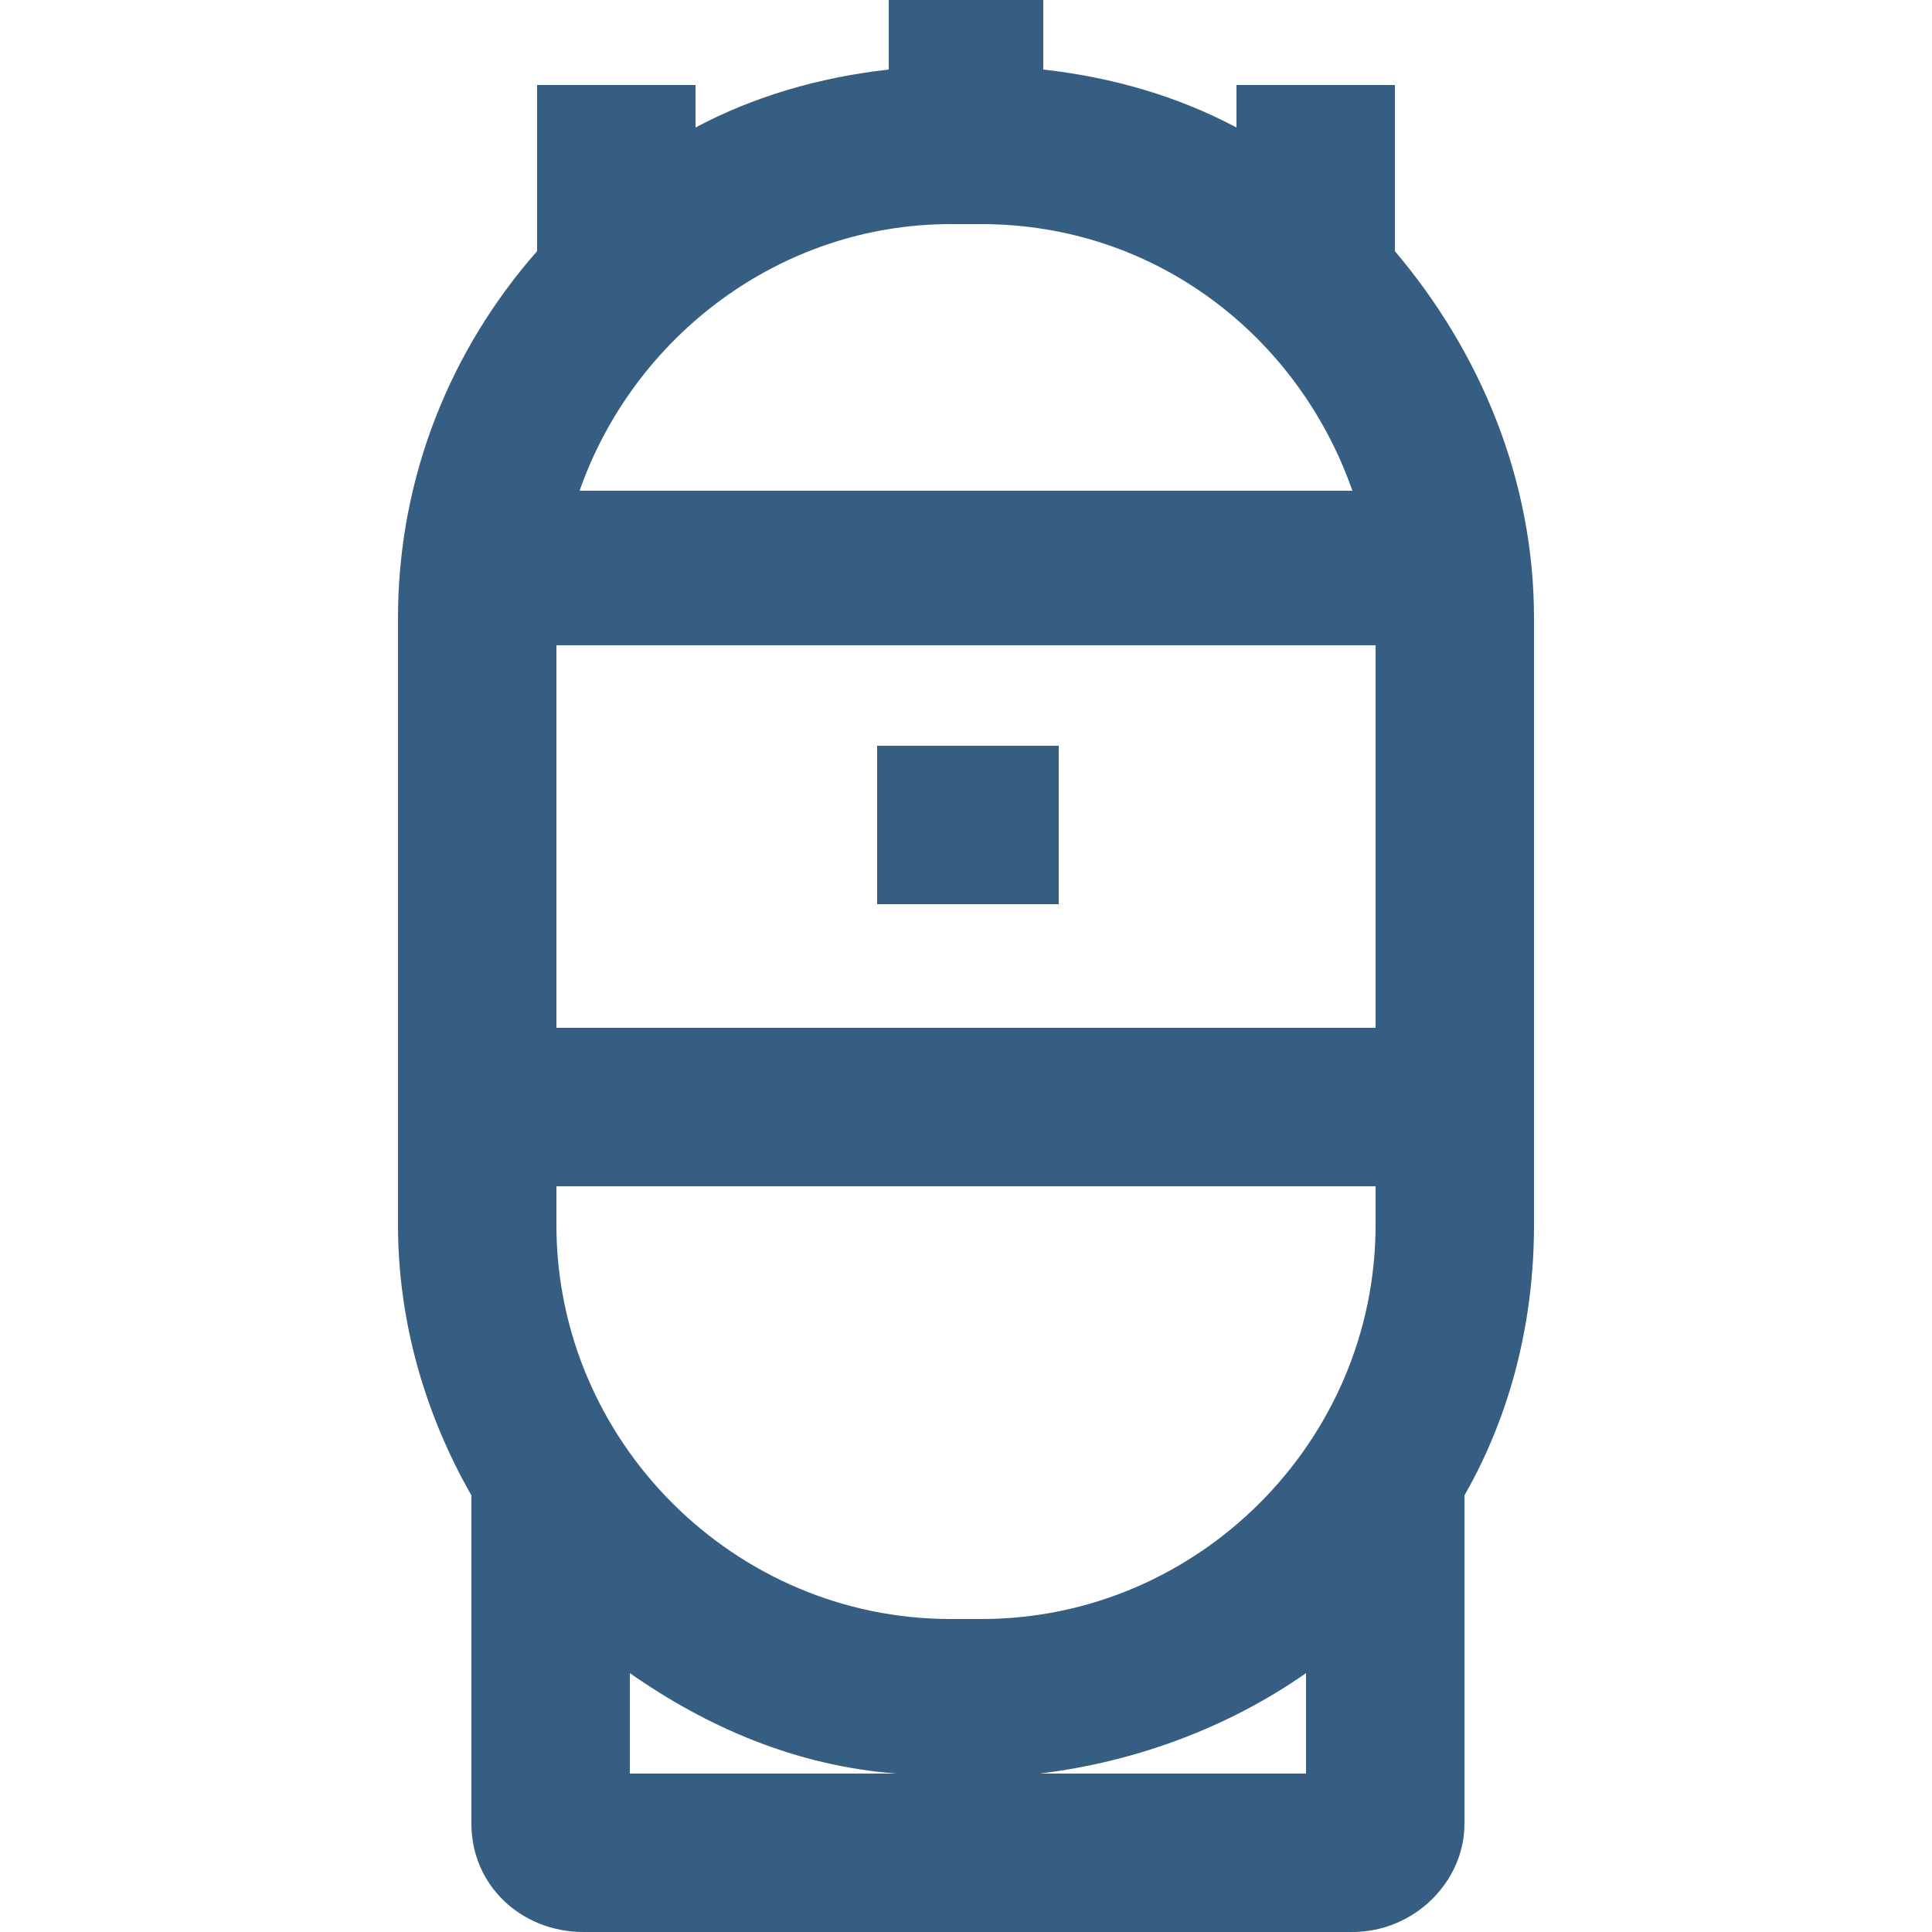
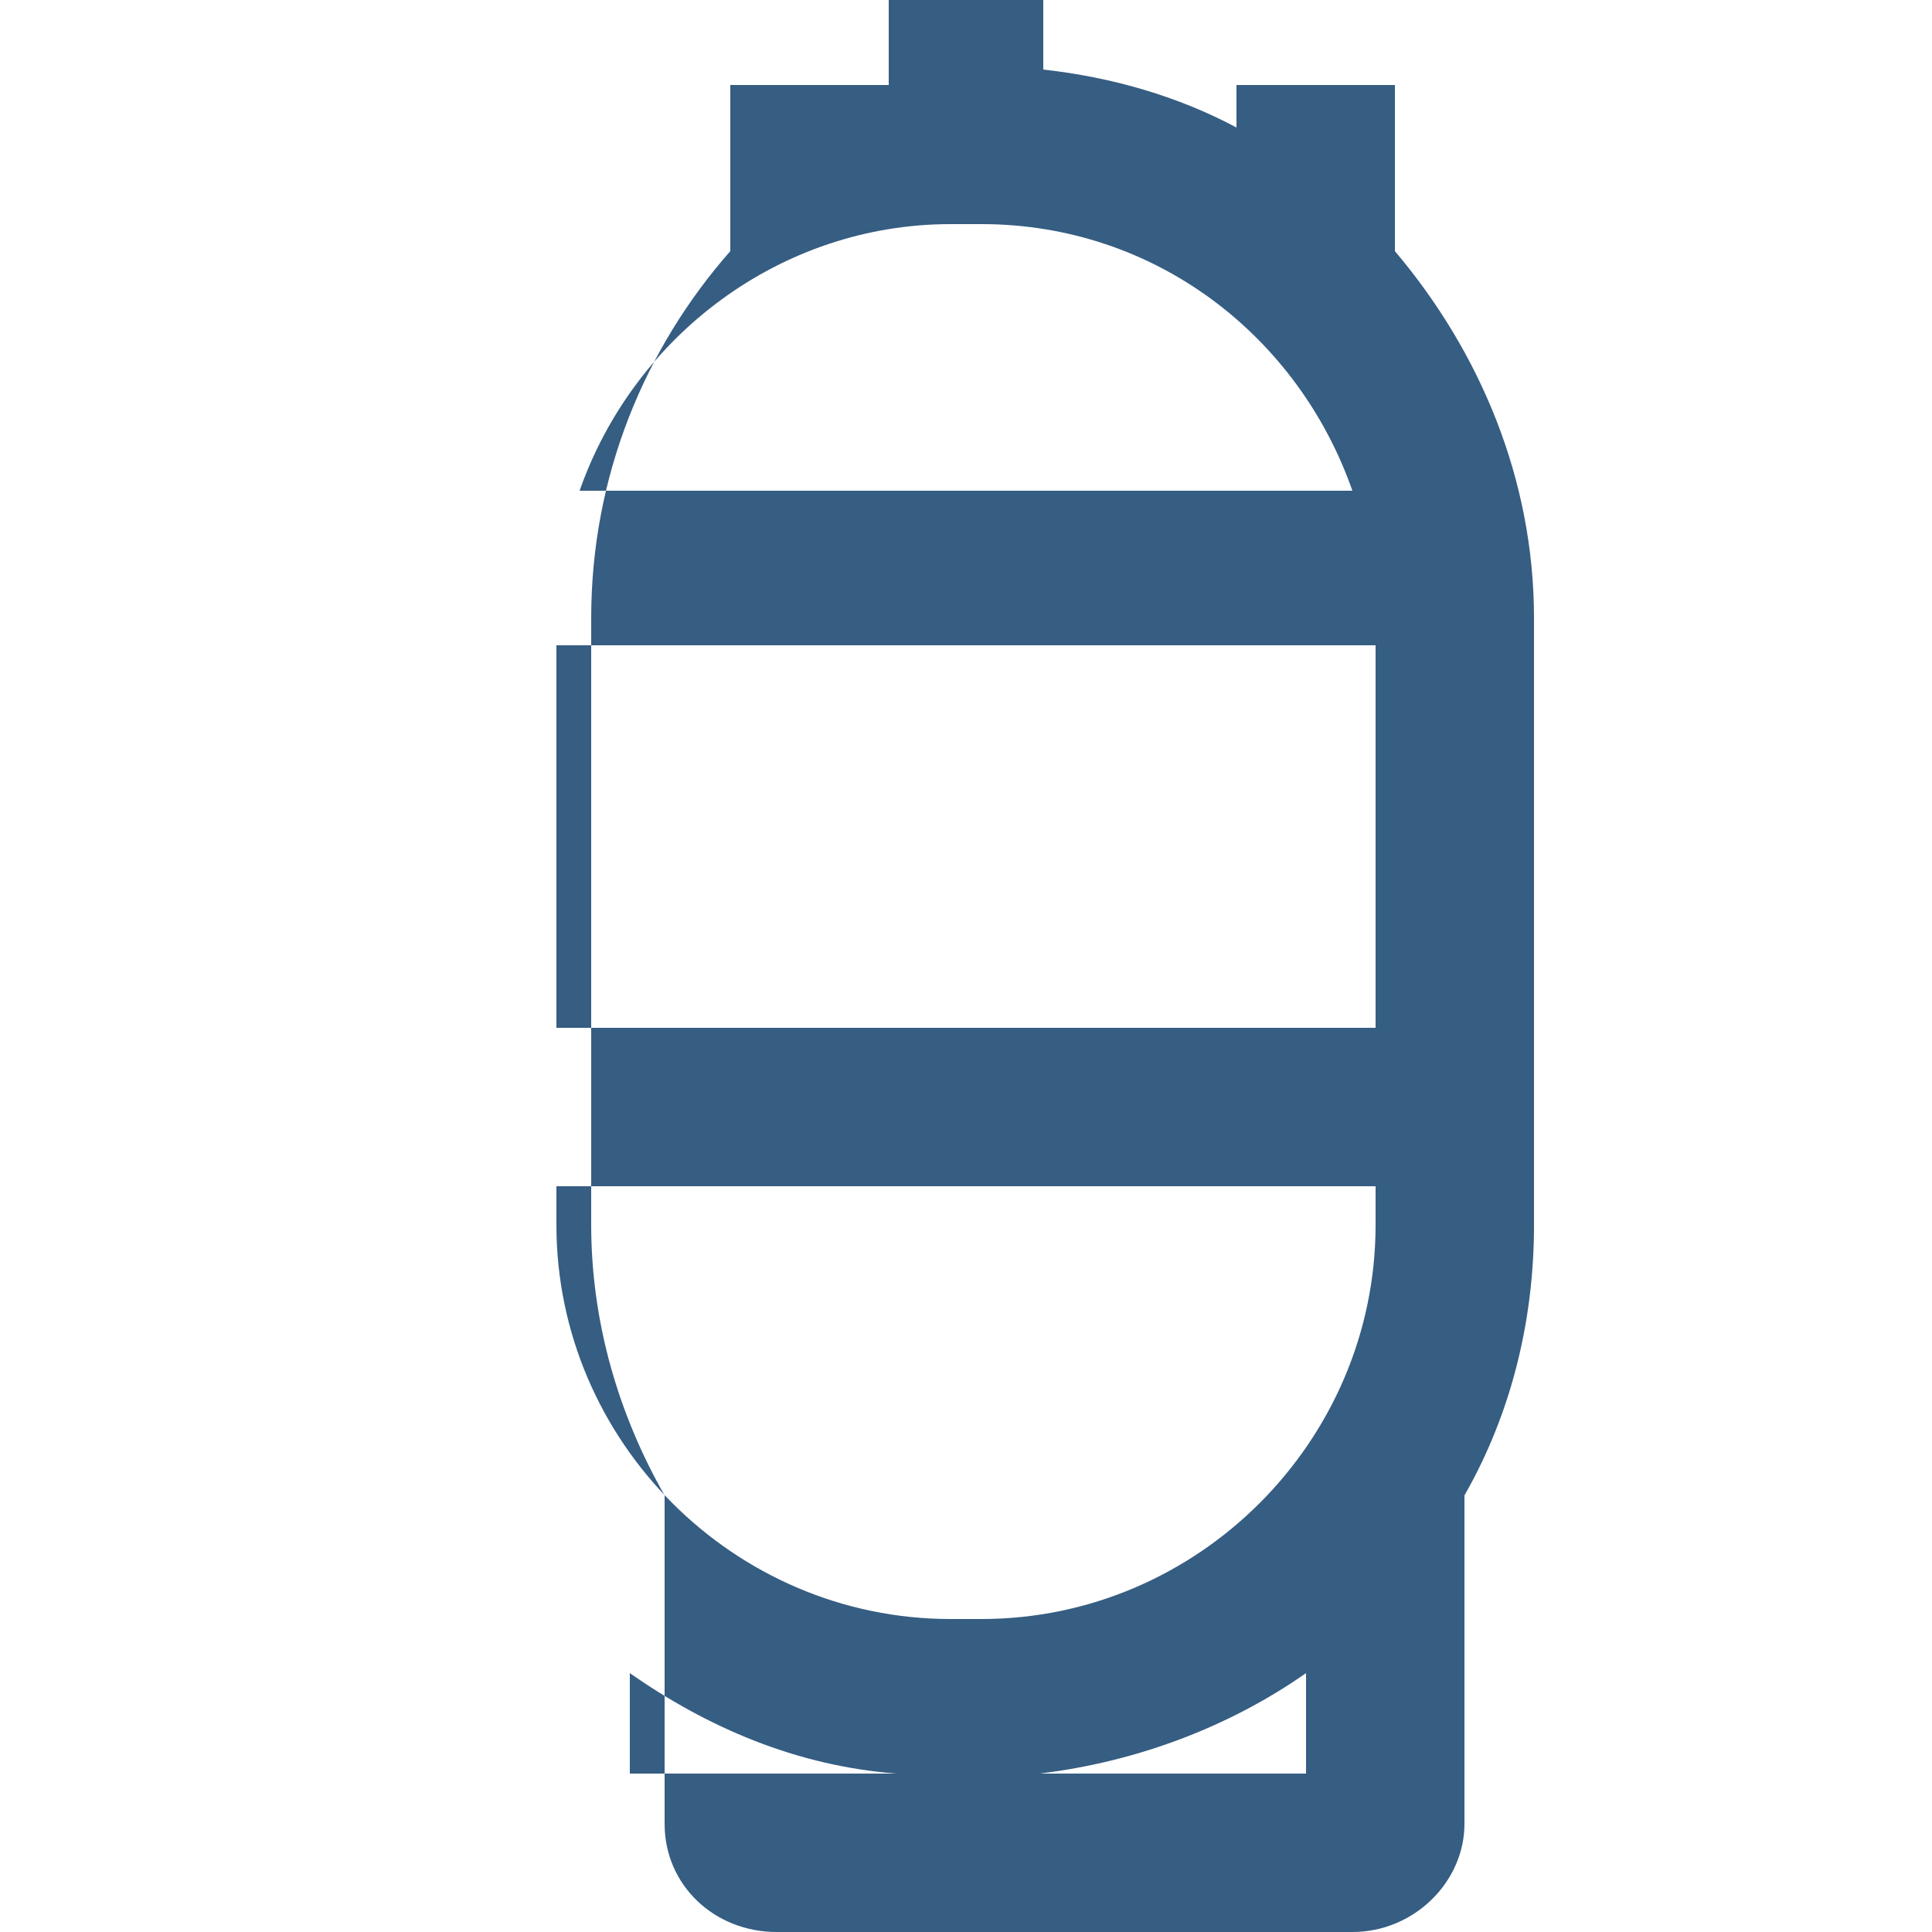
<svg xmlns="http://www.w3.org/2000/svg" version="1.1" id="layer" x="0px" y="0px" width="50px" height="50px" viewBox="0 0 50 50" style="enable-background:new 0 0 50 50;" xml:space="preserve">
  <style type="text/css">
	.st0{fill:none;}
	.st1{fill:#365D82;}
</style>
  <g id="bg">
-     <rect id="bg1" class="st0" width="50" height="50" />
-   </g>
+     </g>
  <g id="layer1">
-     <path id="layer3" class="st1" d="M39.7,16c0-3.6-1.4-6.9-3.6-9.5V2.2H32v1.1c-1.5-0.8-3.2-1.3-5-1.5V0h-4v1.8   c-1.8,0.2-3.5,0.7-5,1.5V2.2h-4.1v4.3c-2.2,2.5-3.6,5.8-3.6,9.5v15.7c0,2.5,0.7,4.9,1.9,7v8.5c0,1.6,1.3,2.8,2.9,2.8H35   c1.6,0,2.9-1.3,2.9-2.8v-8.5c1.2-2.1,1.8-4.5,1.8-7V16z M24.6,41.9c-5.6,0-10.2-4.6-10.2-10.2v-1h21.2v1c0,5.6-4.6,10.2-10.2,10.2   H24.6z M25.4,5.8c4.5,0,8.2,2.9,9.6,6.9H15c1.4-4,5.2-6.9,9.6-6.9C24.6,5.8,25.4,5.8,25.4,5.8z M35.6,16.7v9.9H14.4v-9.9H35.6z    M16.3,43.3c2,1.4,4.3,2.4,6.9,2.6h-6.9V43.3z M26.9,45.9c2.5-0.3,4.9-1.2,6.9-2.6v2.6H26.9z" />
-     <rect id="layer2" x="22.7" y="19.3" class="st1" width="4.7" height="4.1" />
+     <path id="layer3" class="st1" d="M39.7,16c0-3.6-1.4-6.9-3.6-9.5V2.2H32v1.1c-1.5-0.8-3.2-1.3-5-1.5V0h-4v1.8   V2.2h-4.1v4.3c-2.2,2.5-3.6,5.8-3.6,9.5v15.7c0,2.5,0.7,4.9,1.9,7v8.5c0,1.6,1.3,2.8,2.9,2.8H35   c1.6,0,2.9-1.3,2.9-2.8v-8.5c1.2-2.1,1.8-4.5,1.8-7V16z M24.6,41.9c-5.6,0-10.2-4.6-10.2-10.2v-1h21.2v1c0,5.6-4.6,10.2-10.2,10.2   H24.6z M25.4,5.8c4.5,0,8.2,2.9,9.6,6.9H15c1.4-4,5.2-6.9,9.6-6.9C24.6,5.8,25.4,5.8,25.4,5.8z M35.6,16.7v9.9H14.4v-9.9H35.6z    M16.3,43.3c2,1.4,4.3,2.4,6.9,2.6h-6.9V43.3z M26.9,45.9c2.5-0.3,4.9-1.2,6.9-2.6v2.6H26.9z" />
  </g>
</svg>